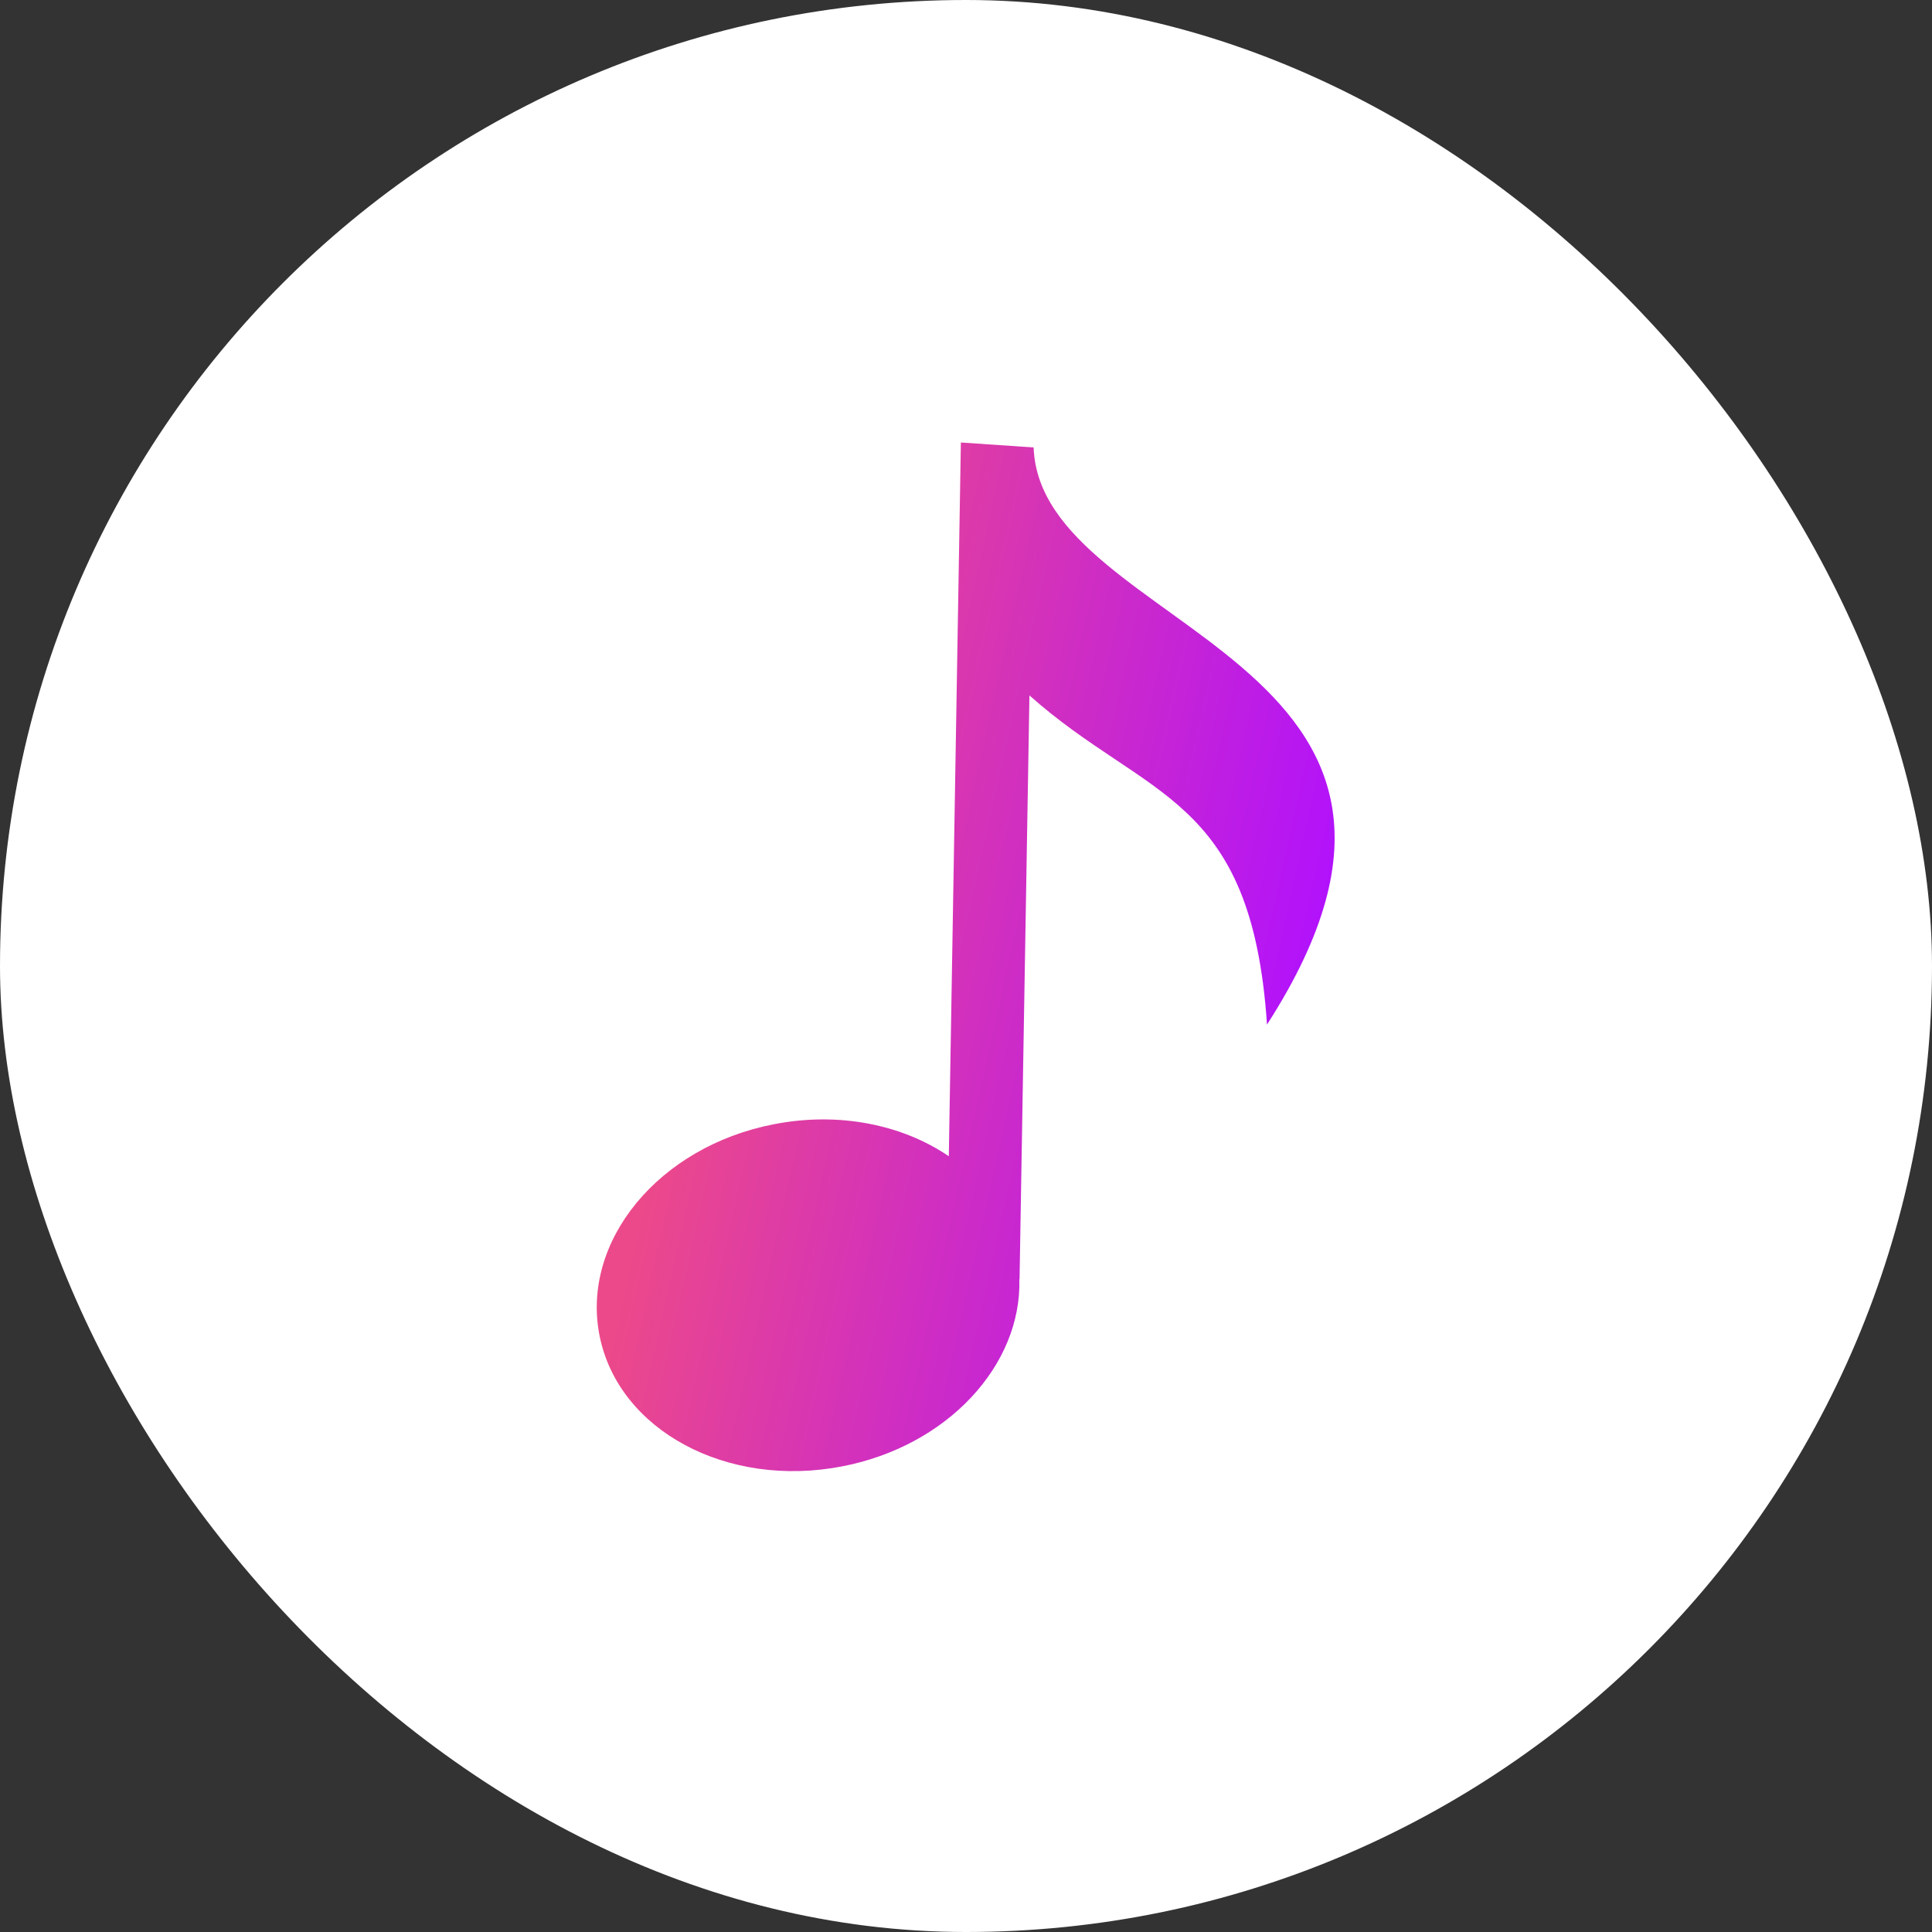
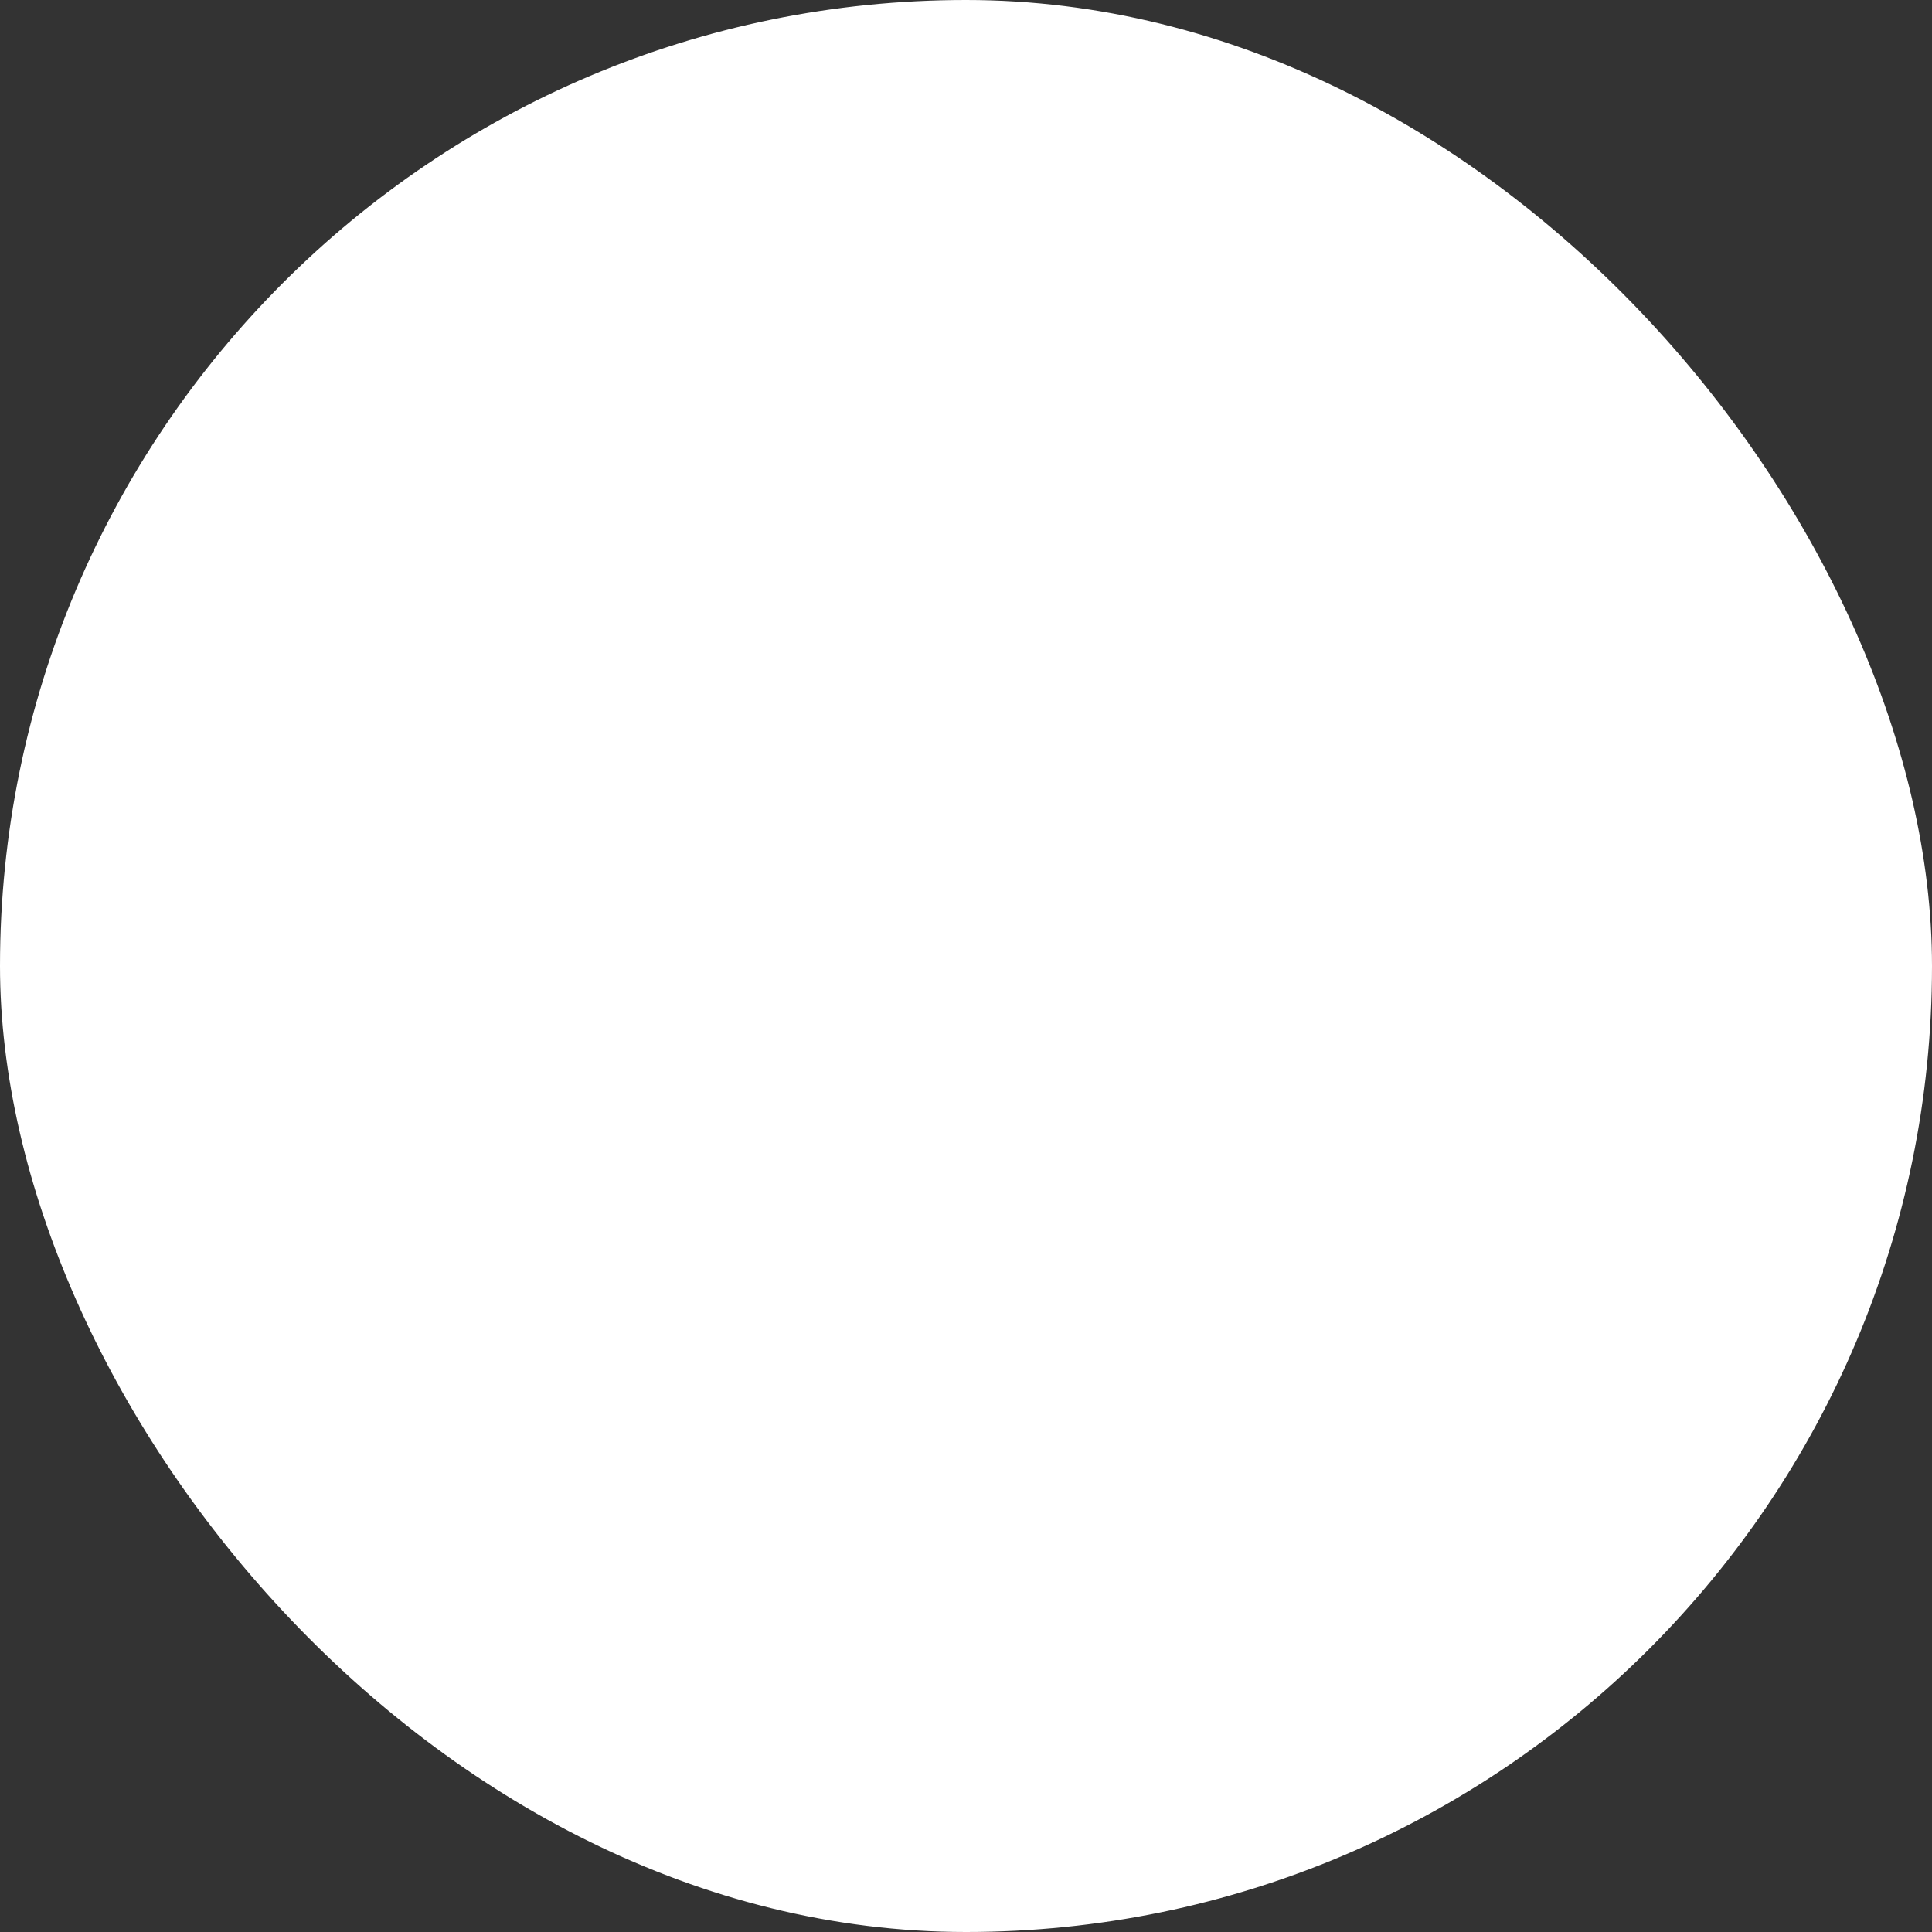
<svg xmlns="http://www.w3.org/2000/svg" width="60" height="60" viewBox="0 0 60 60" fill="none">
  <rect x="0" y="0" width="60" height="60" fill="#333333" stroke="none" />
  <rect width="60" height="60" rx="30" fill="white" />
-   <path d="M32.1 13.896L29.841 13.742L29.466 35.908C28.038 34.935 26.07 34.516 24.035 34.914C20.46 35.604 18.035 38.547 18.62 41.483C19.206 44.421 22.58 46.234 26.155 45.539C29.427 44.909 31.731 42.396 31.657 39.725L31.663 39.726L31.97 21.597C35.615 24.839 38.87 24.663 39.348 31.819C46.727 20.351 32.304 19.68 32.1 13.896L32.1 13.896Z" fill="url(#paint0_linear_98_16130)" />
  <defs>
    <linearGradient id="paint0_linear_98_16130" x1="37.7" y1="46.6" x2="18.749" y2="42.356" gradientUnits="userSpaceOnUse">
      <stop stop-color="#B010FF" />
      <stop offset="1" stop-color="#EC498A" />
    </linearGradient>
  </defs>
</svg>